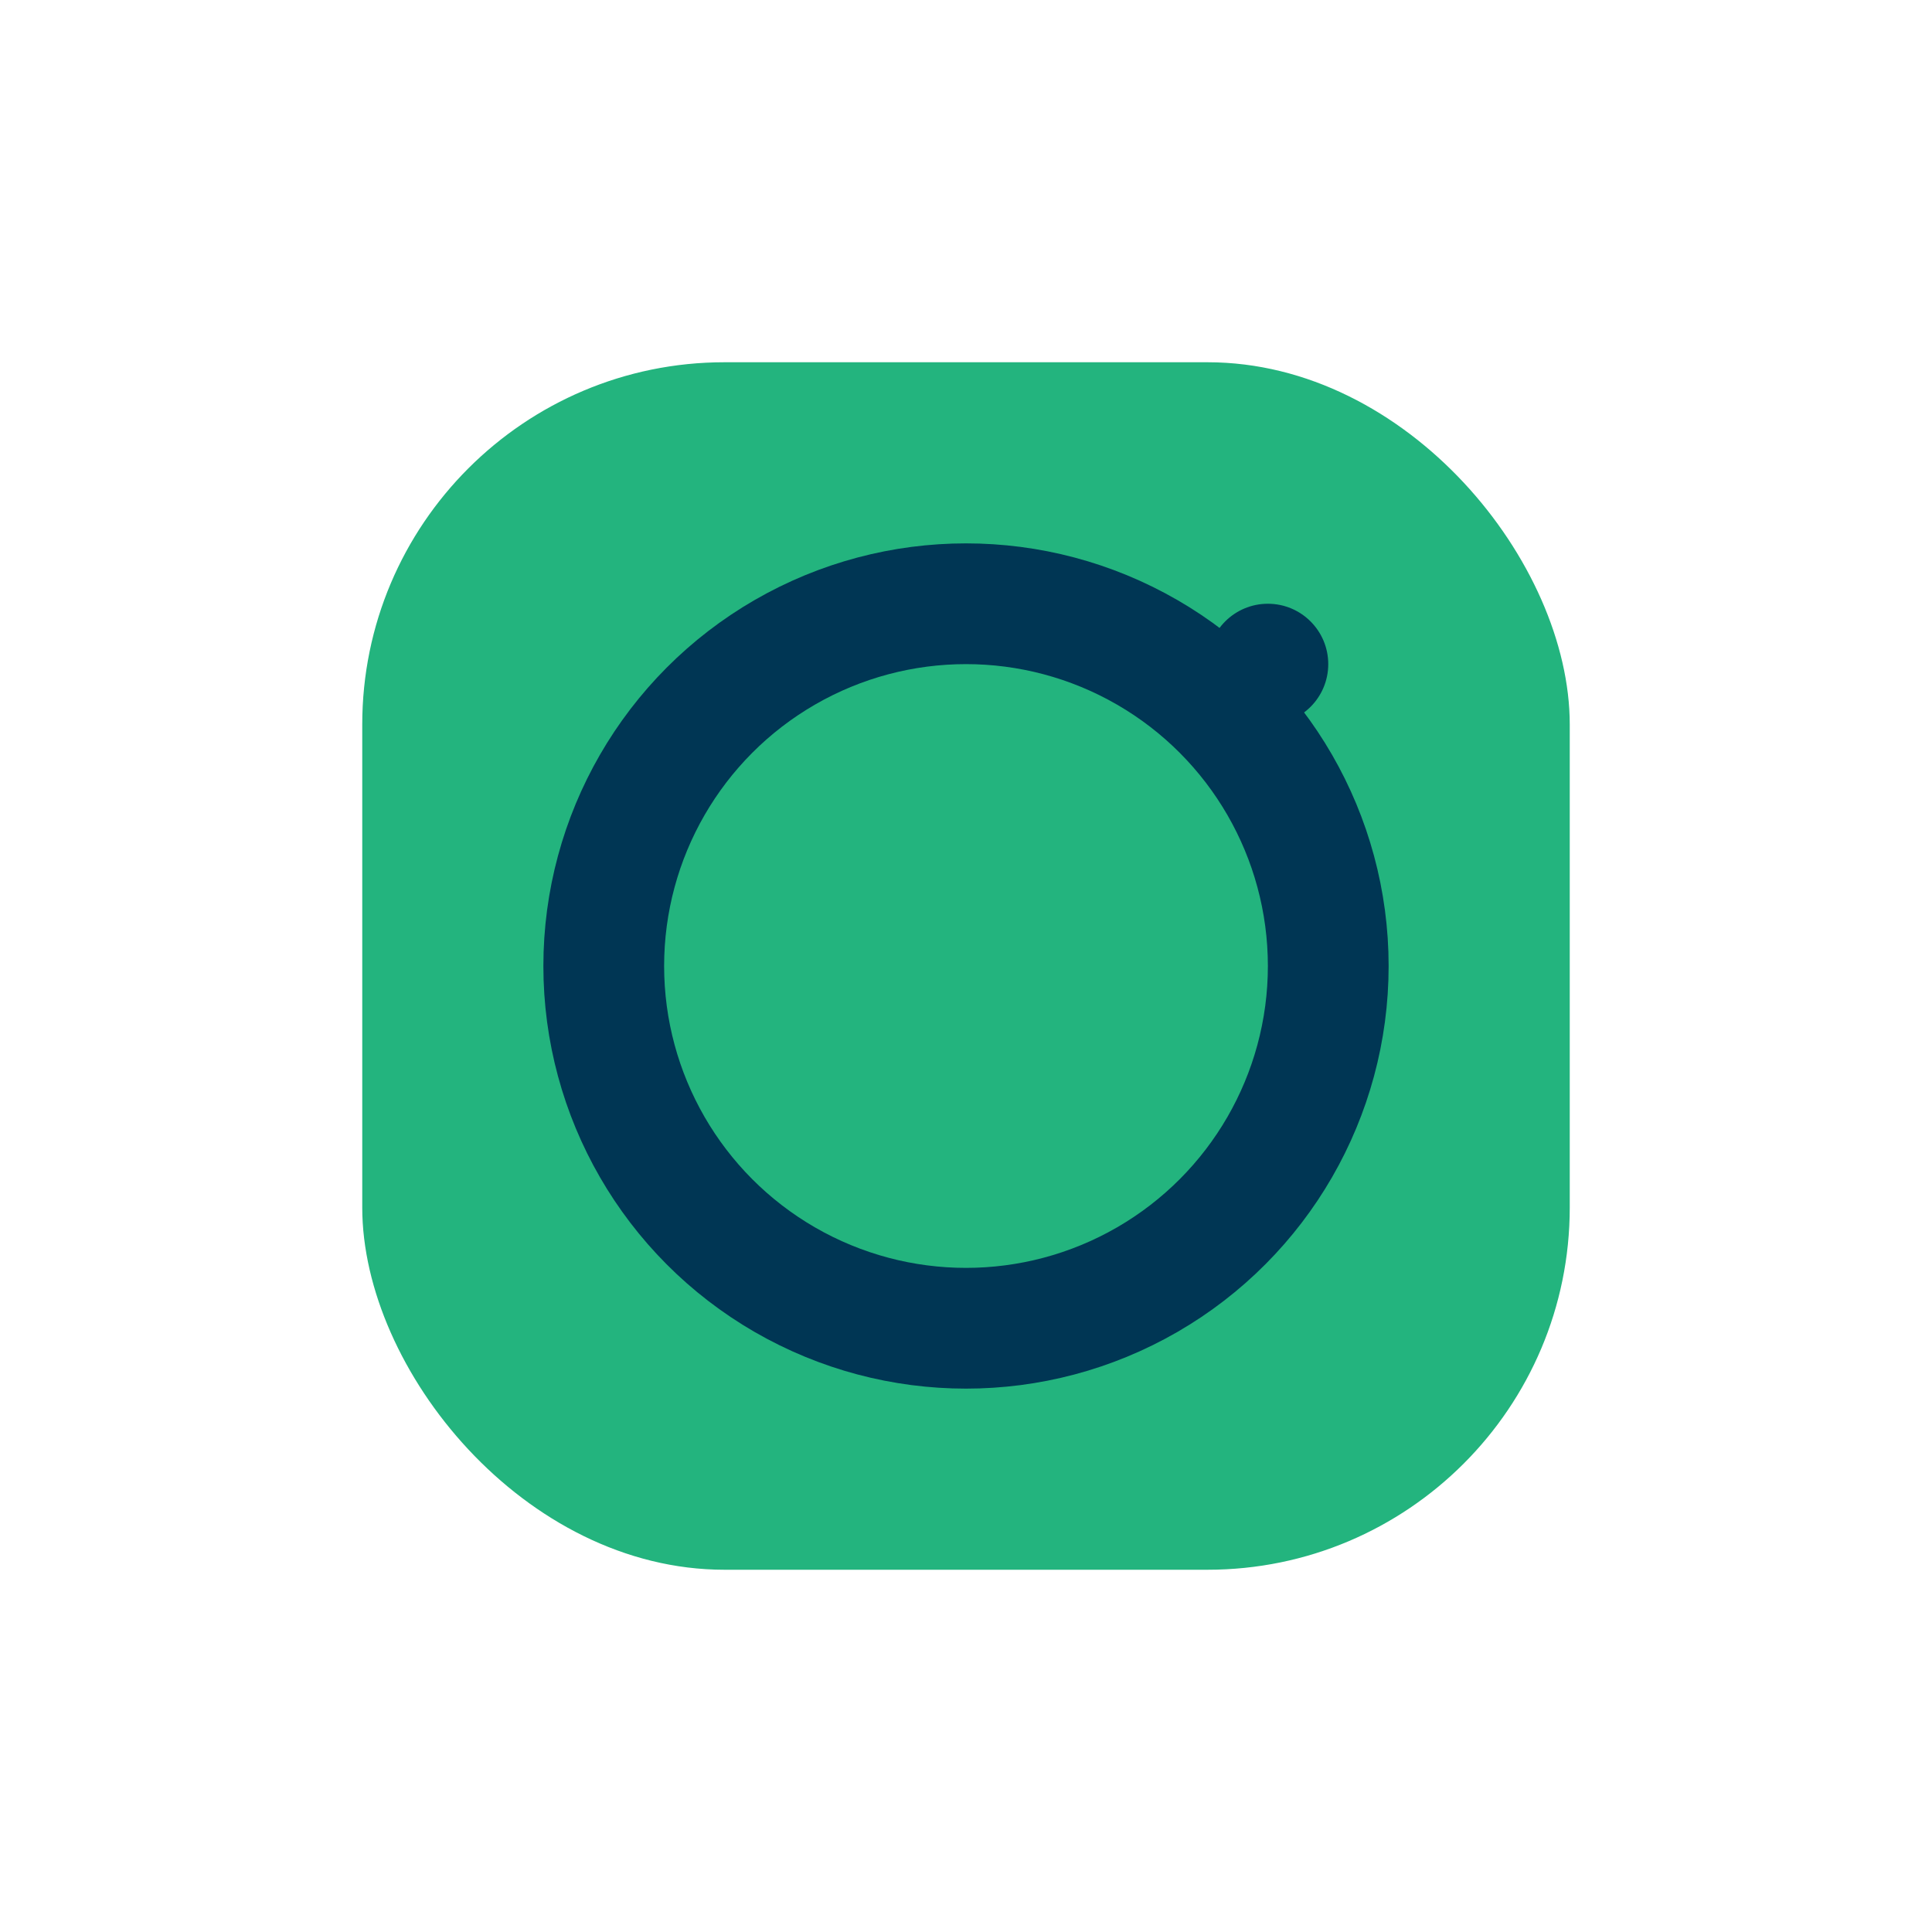
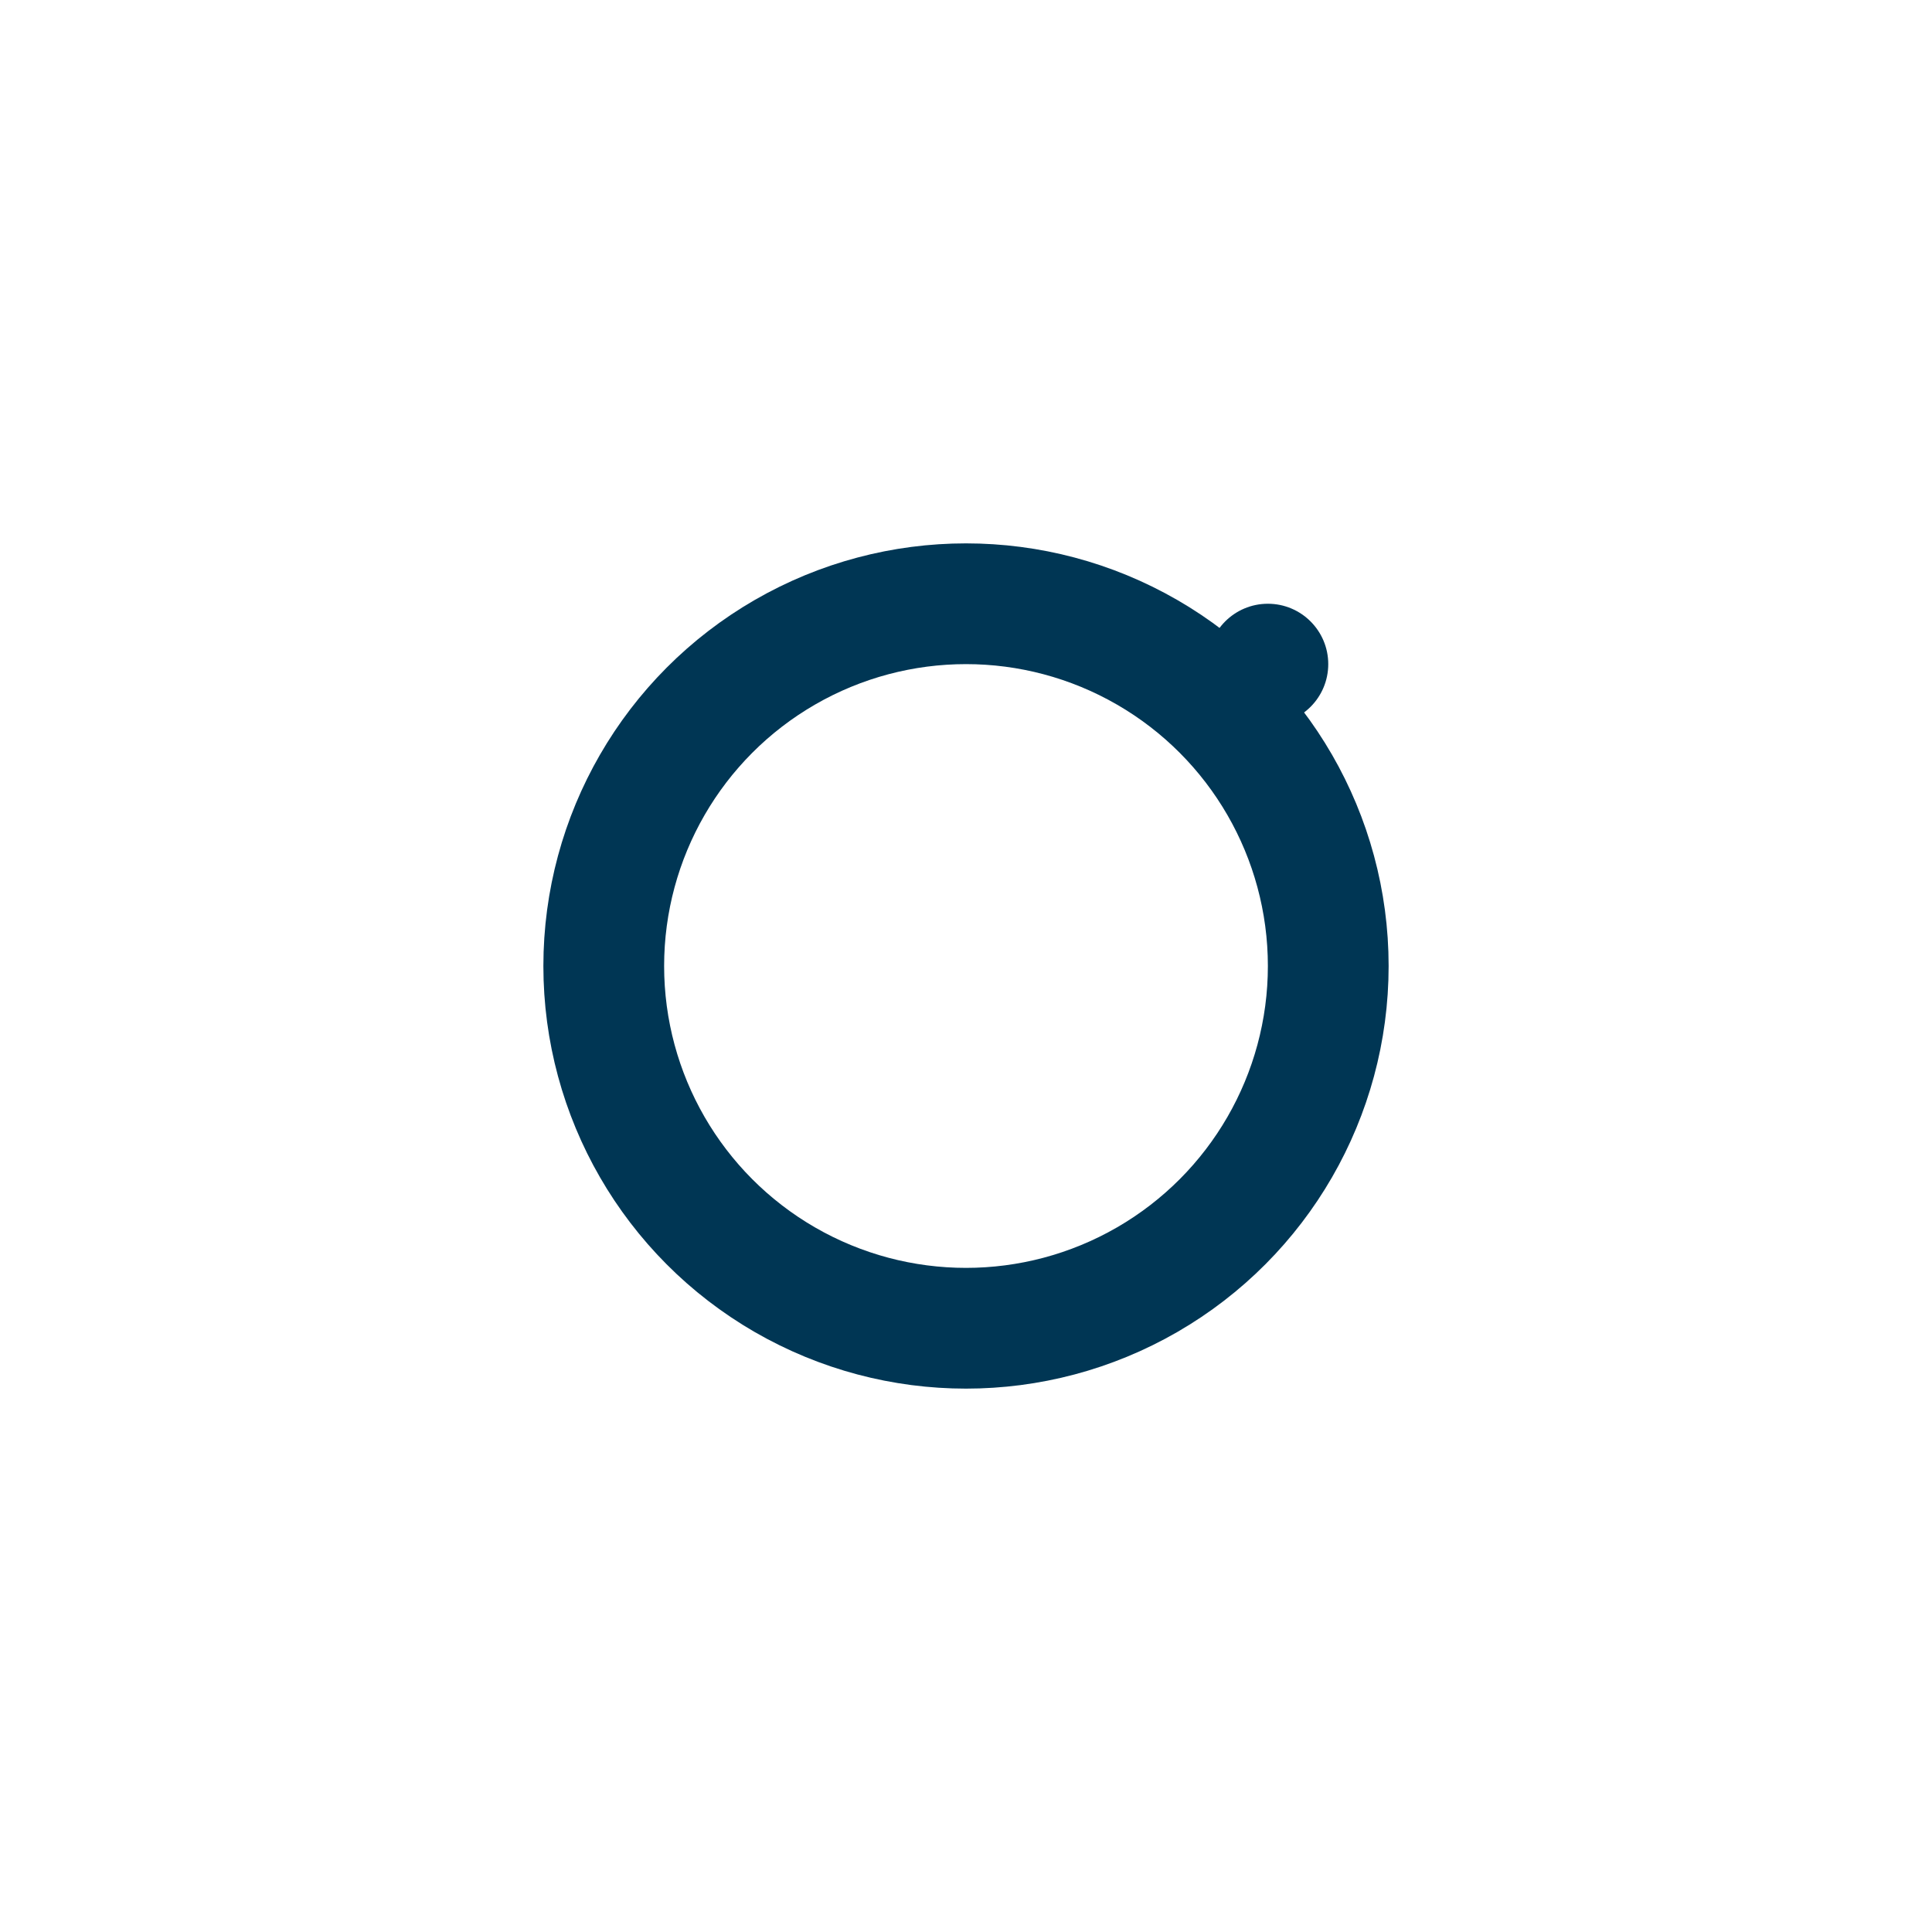
<svg xmlns="http://www.w3.org/2000/svg" width="32" height="32" viewBox="0 0 32 32">
-   <rect x="6" y="6" width="20" height="20" rx="6" fill="#23B47E" />
  <circle cx="16" cy="16" r="6" fill="none" stroke="#003654" stroke-width="2" />
  <circle cx="21" cy="11" r="1" fill="#003654" />
</svg>